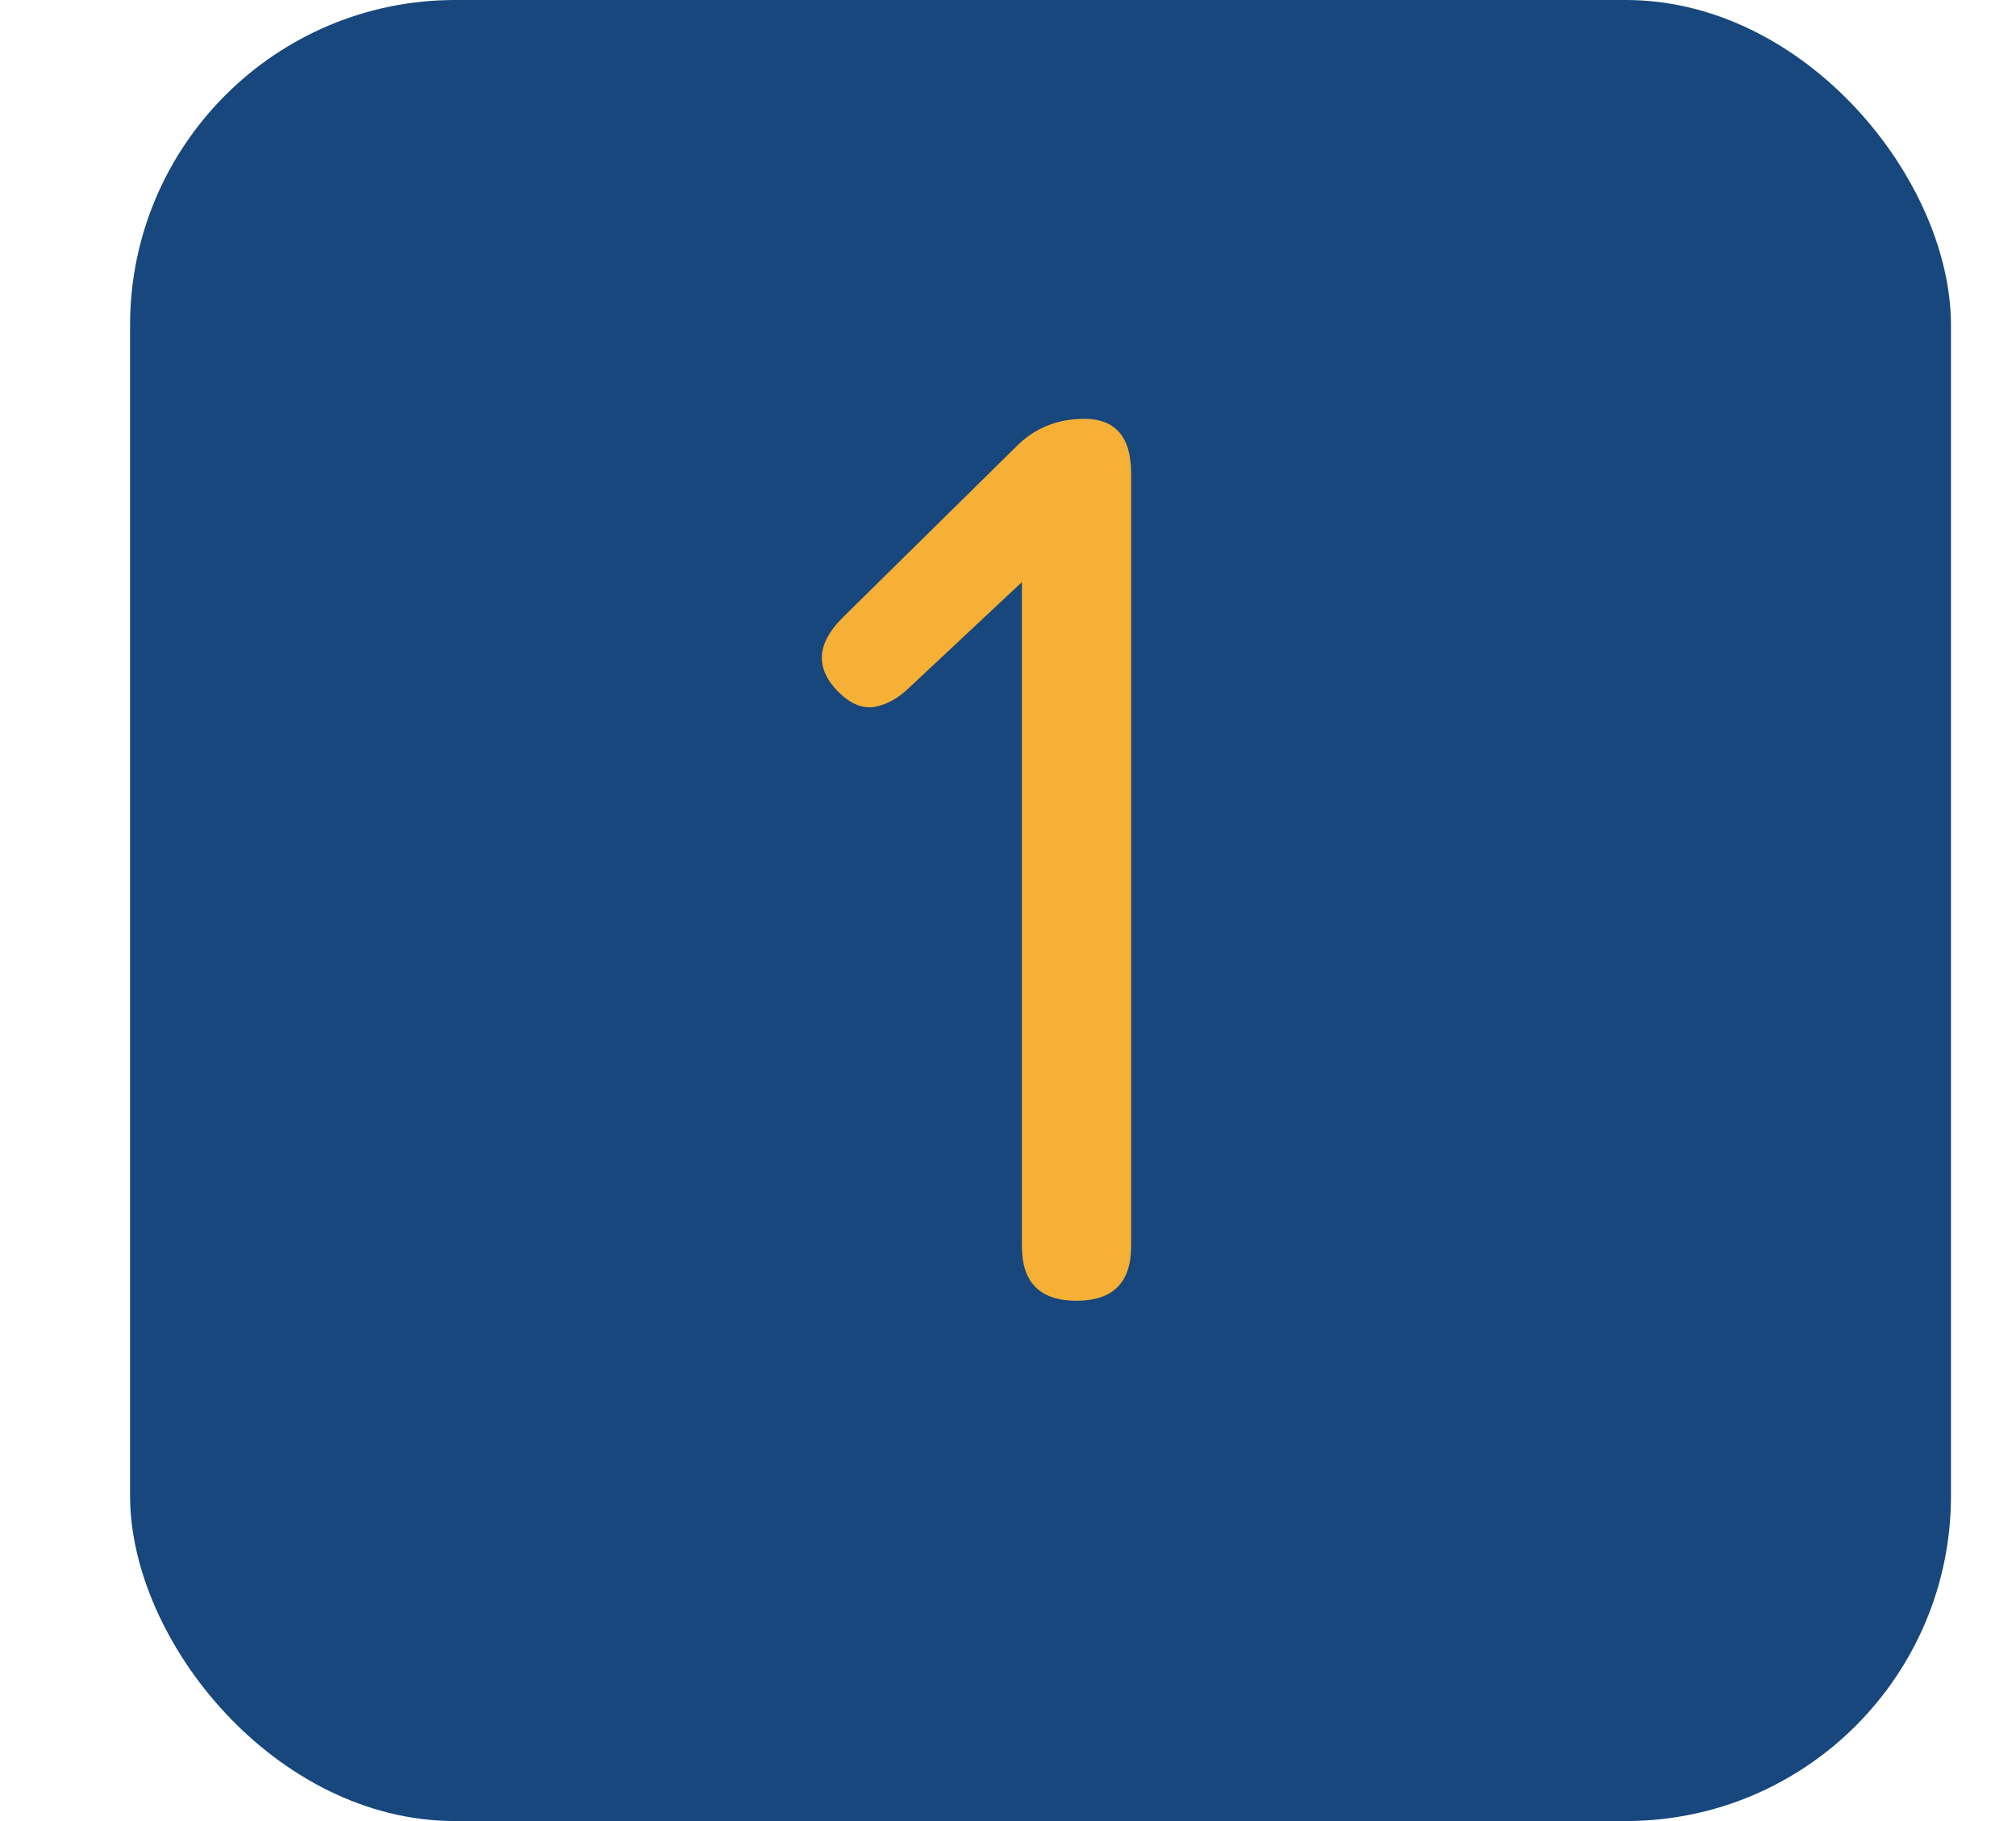
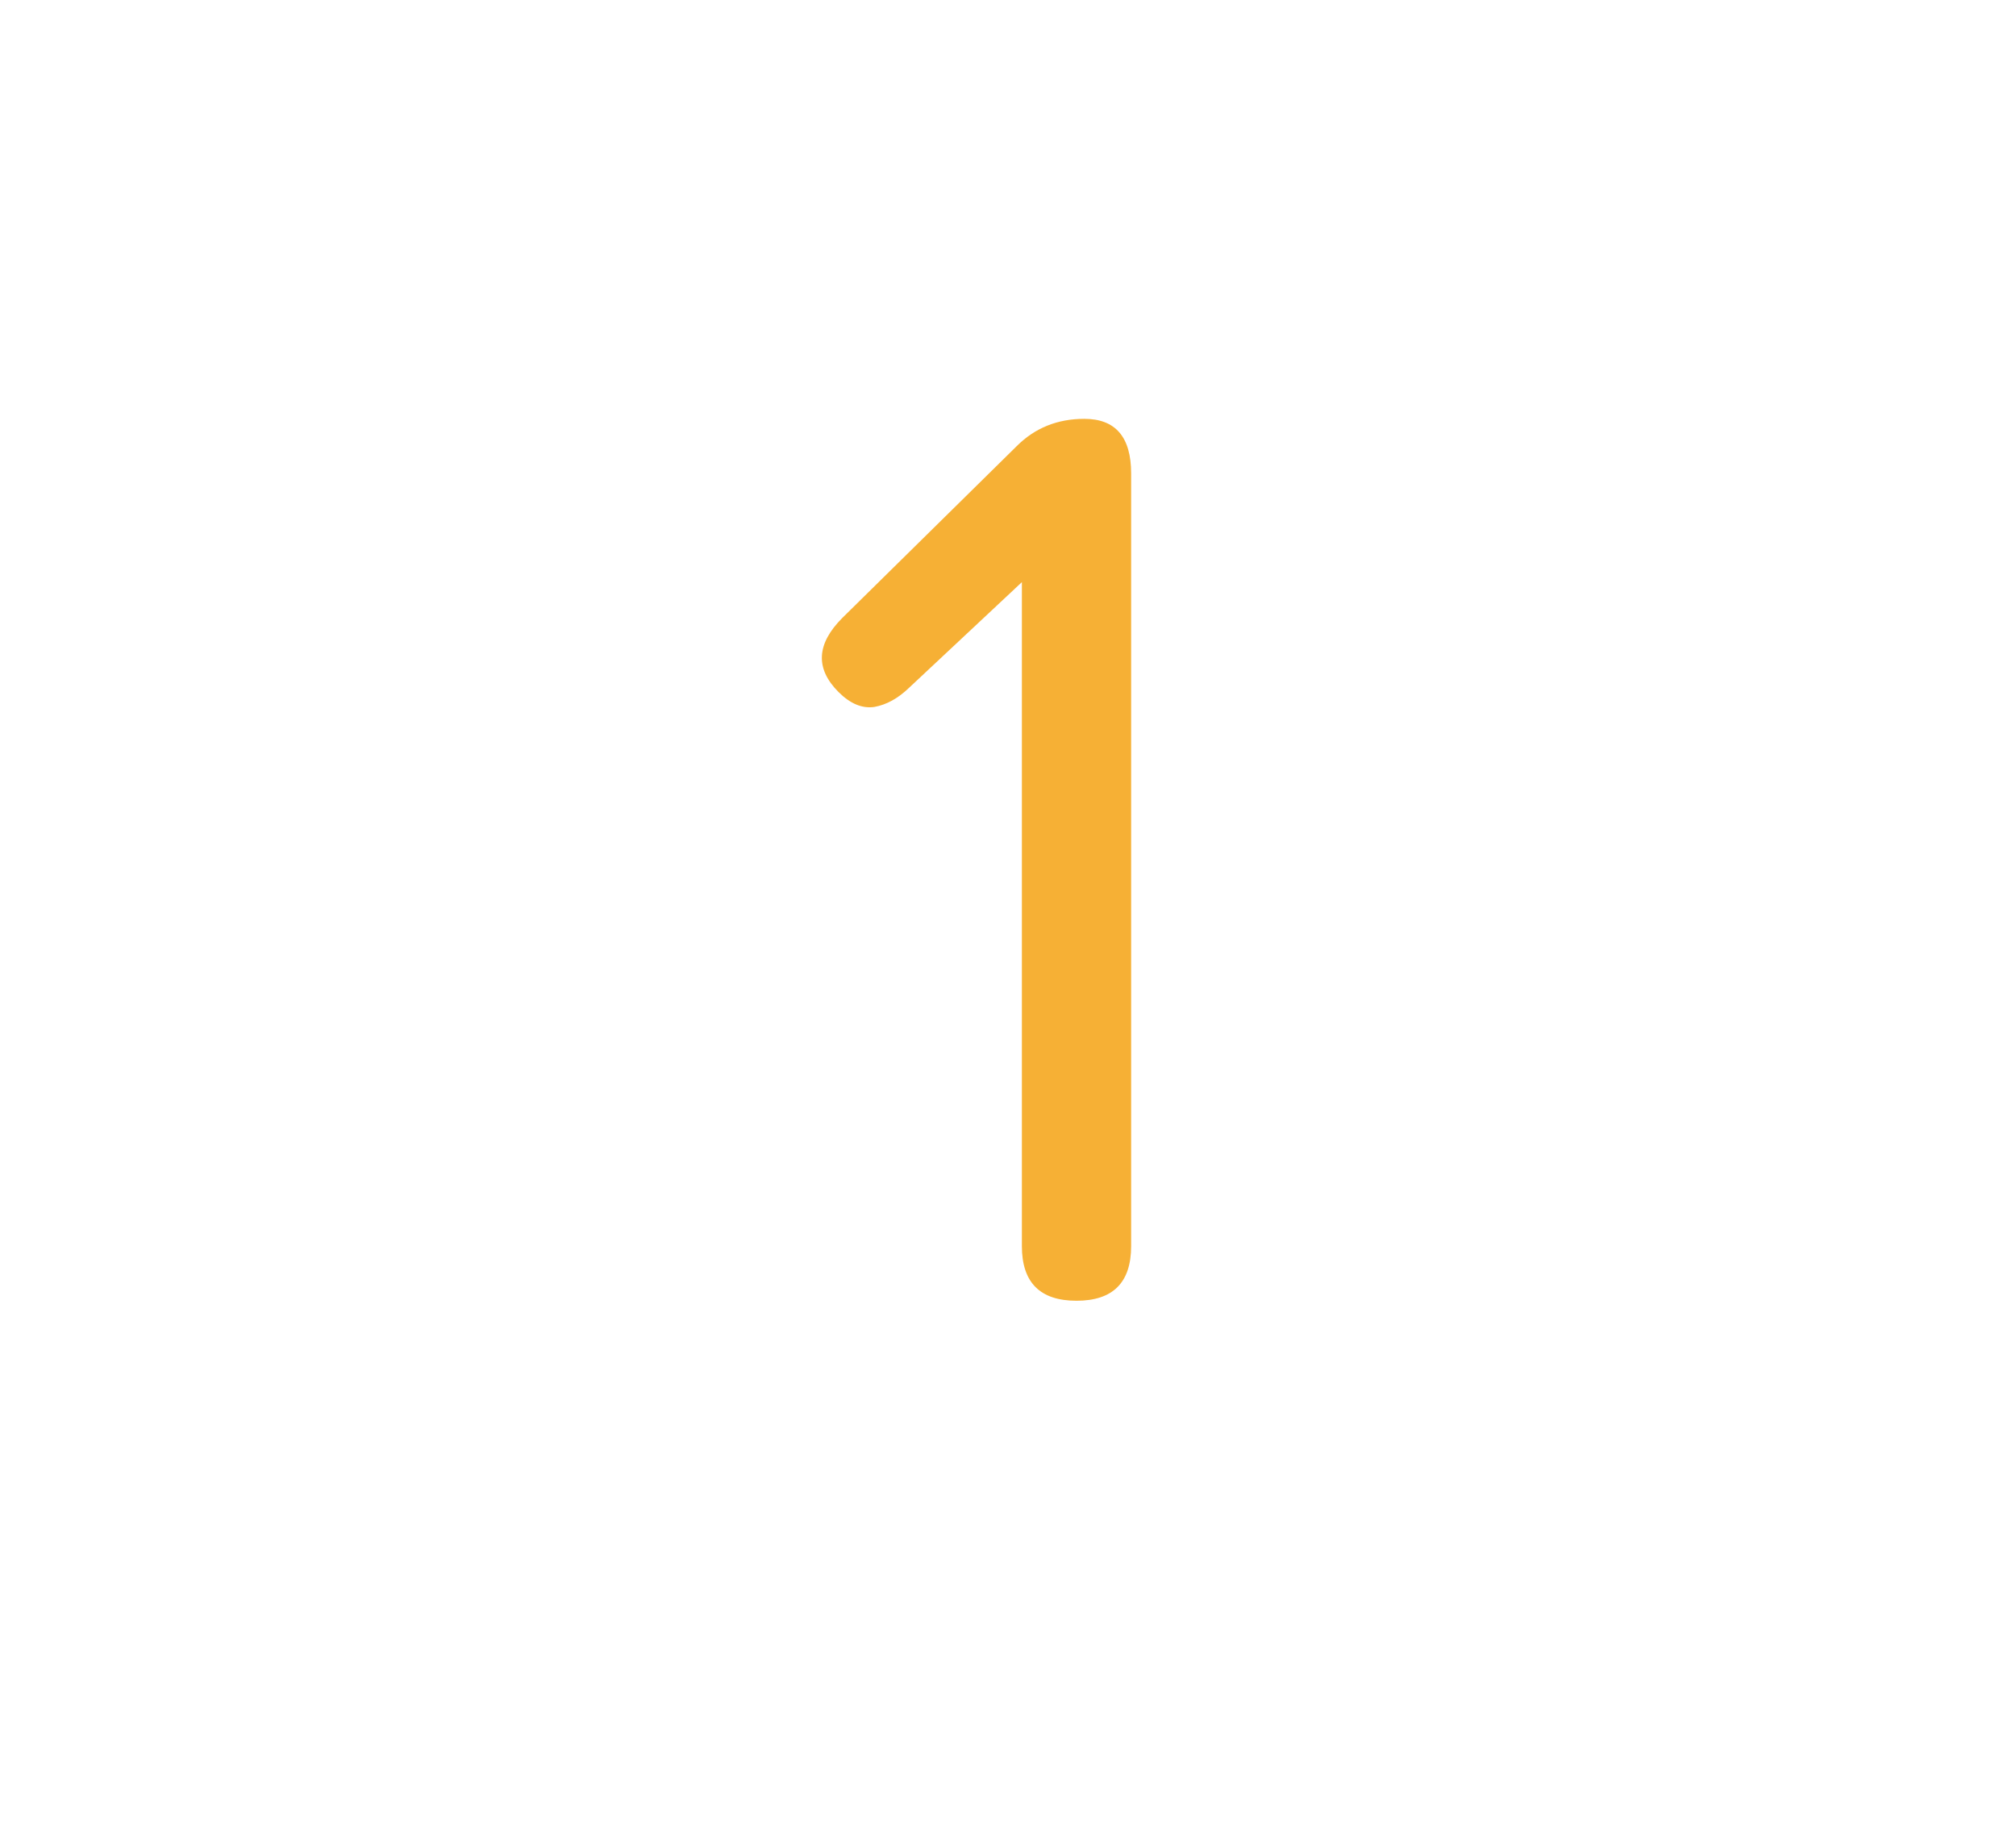
<svg xmlns="http://www.w3.org/2000/svg" width="62" height="56" viewBox="0 0 62 56" fill="none">
-   <rect x="4" width="56" height="56" rx="10" fill="#17477D" />
  <path d="M33.107 40C31.987 40 31.427 39.44 31.427 38.32V17.68L32.347 17.04L27.947 21.16C27.613 21.48 27.26 21.673 26.887 21.74C26.513 21.793 26.147 21.64 25.787 21.28C25.067 20.56 25.107 19.8 25.907 19L31.267 13.72C31.827 13.16 32.52 12.88 33.347 12.88C34.307 12.88 34.787 13.44 34.787 14.56V38.32C34.787 39.44 34.227 40 33.107 40Z" fill="#F6B035" />
</svg>